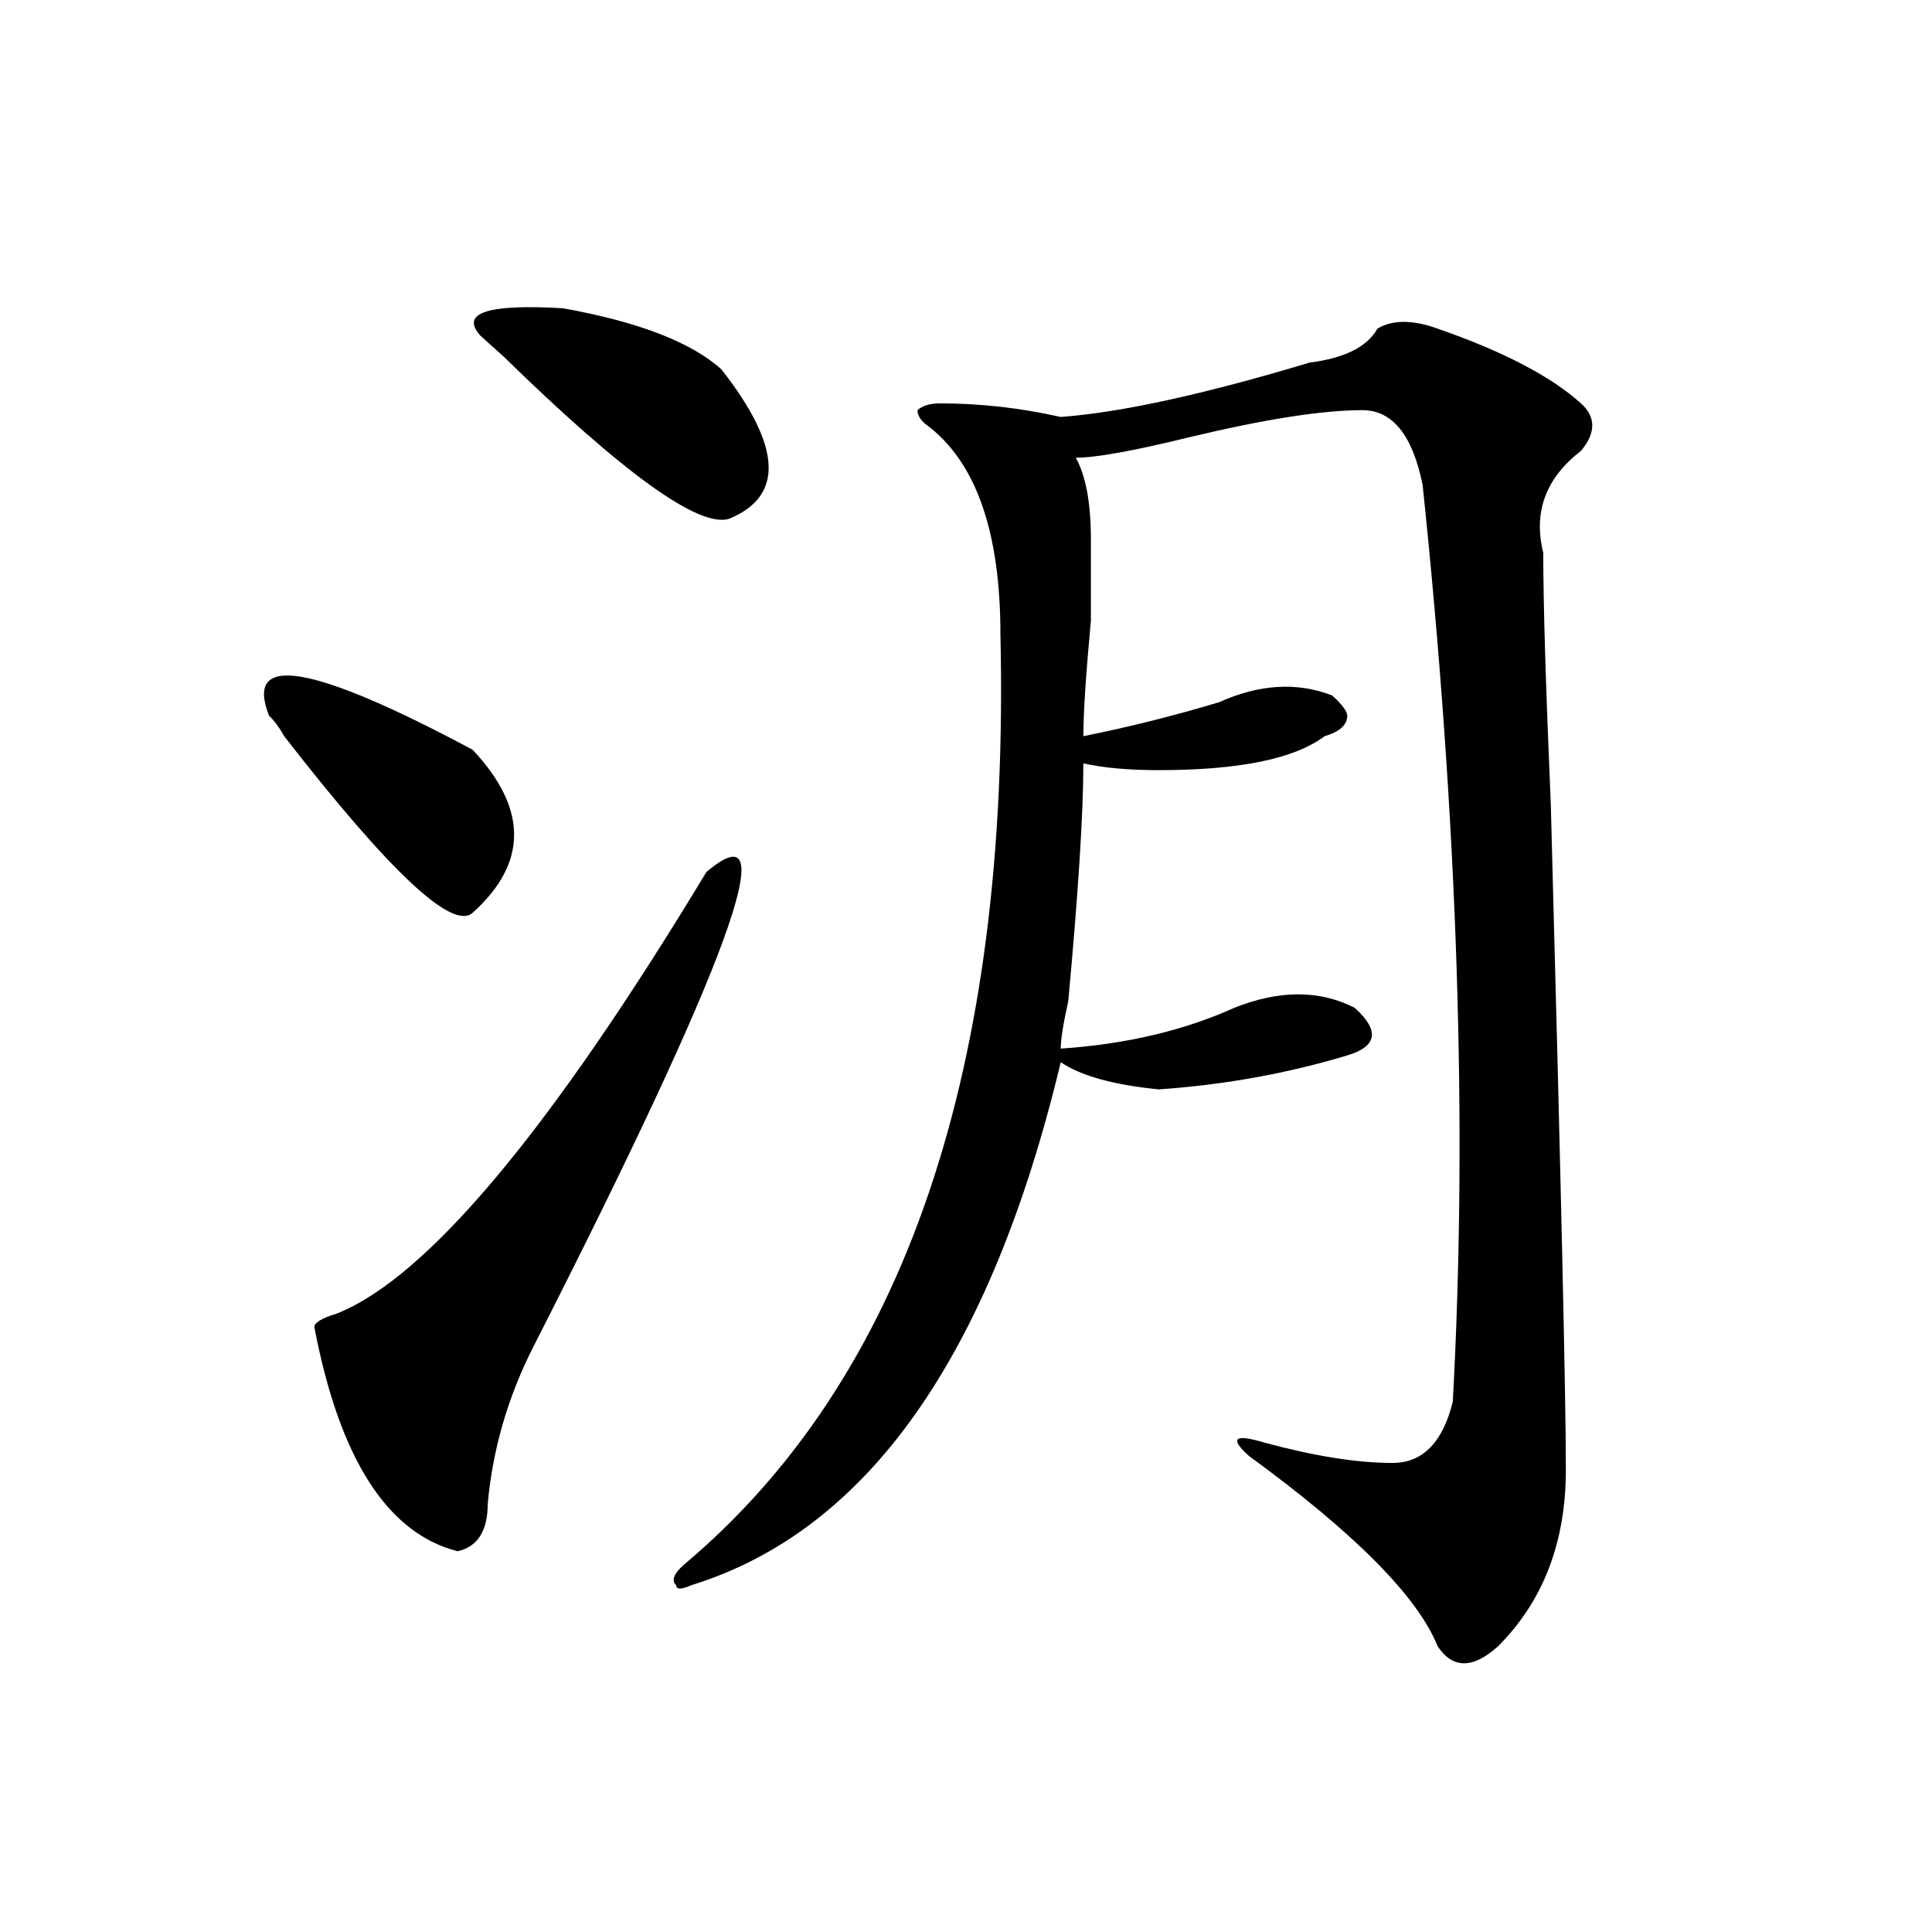
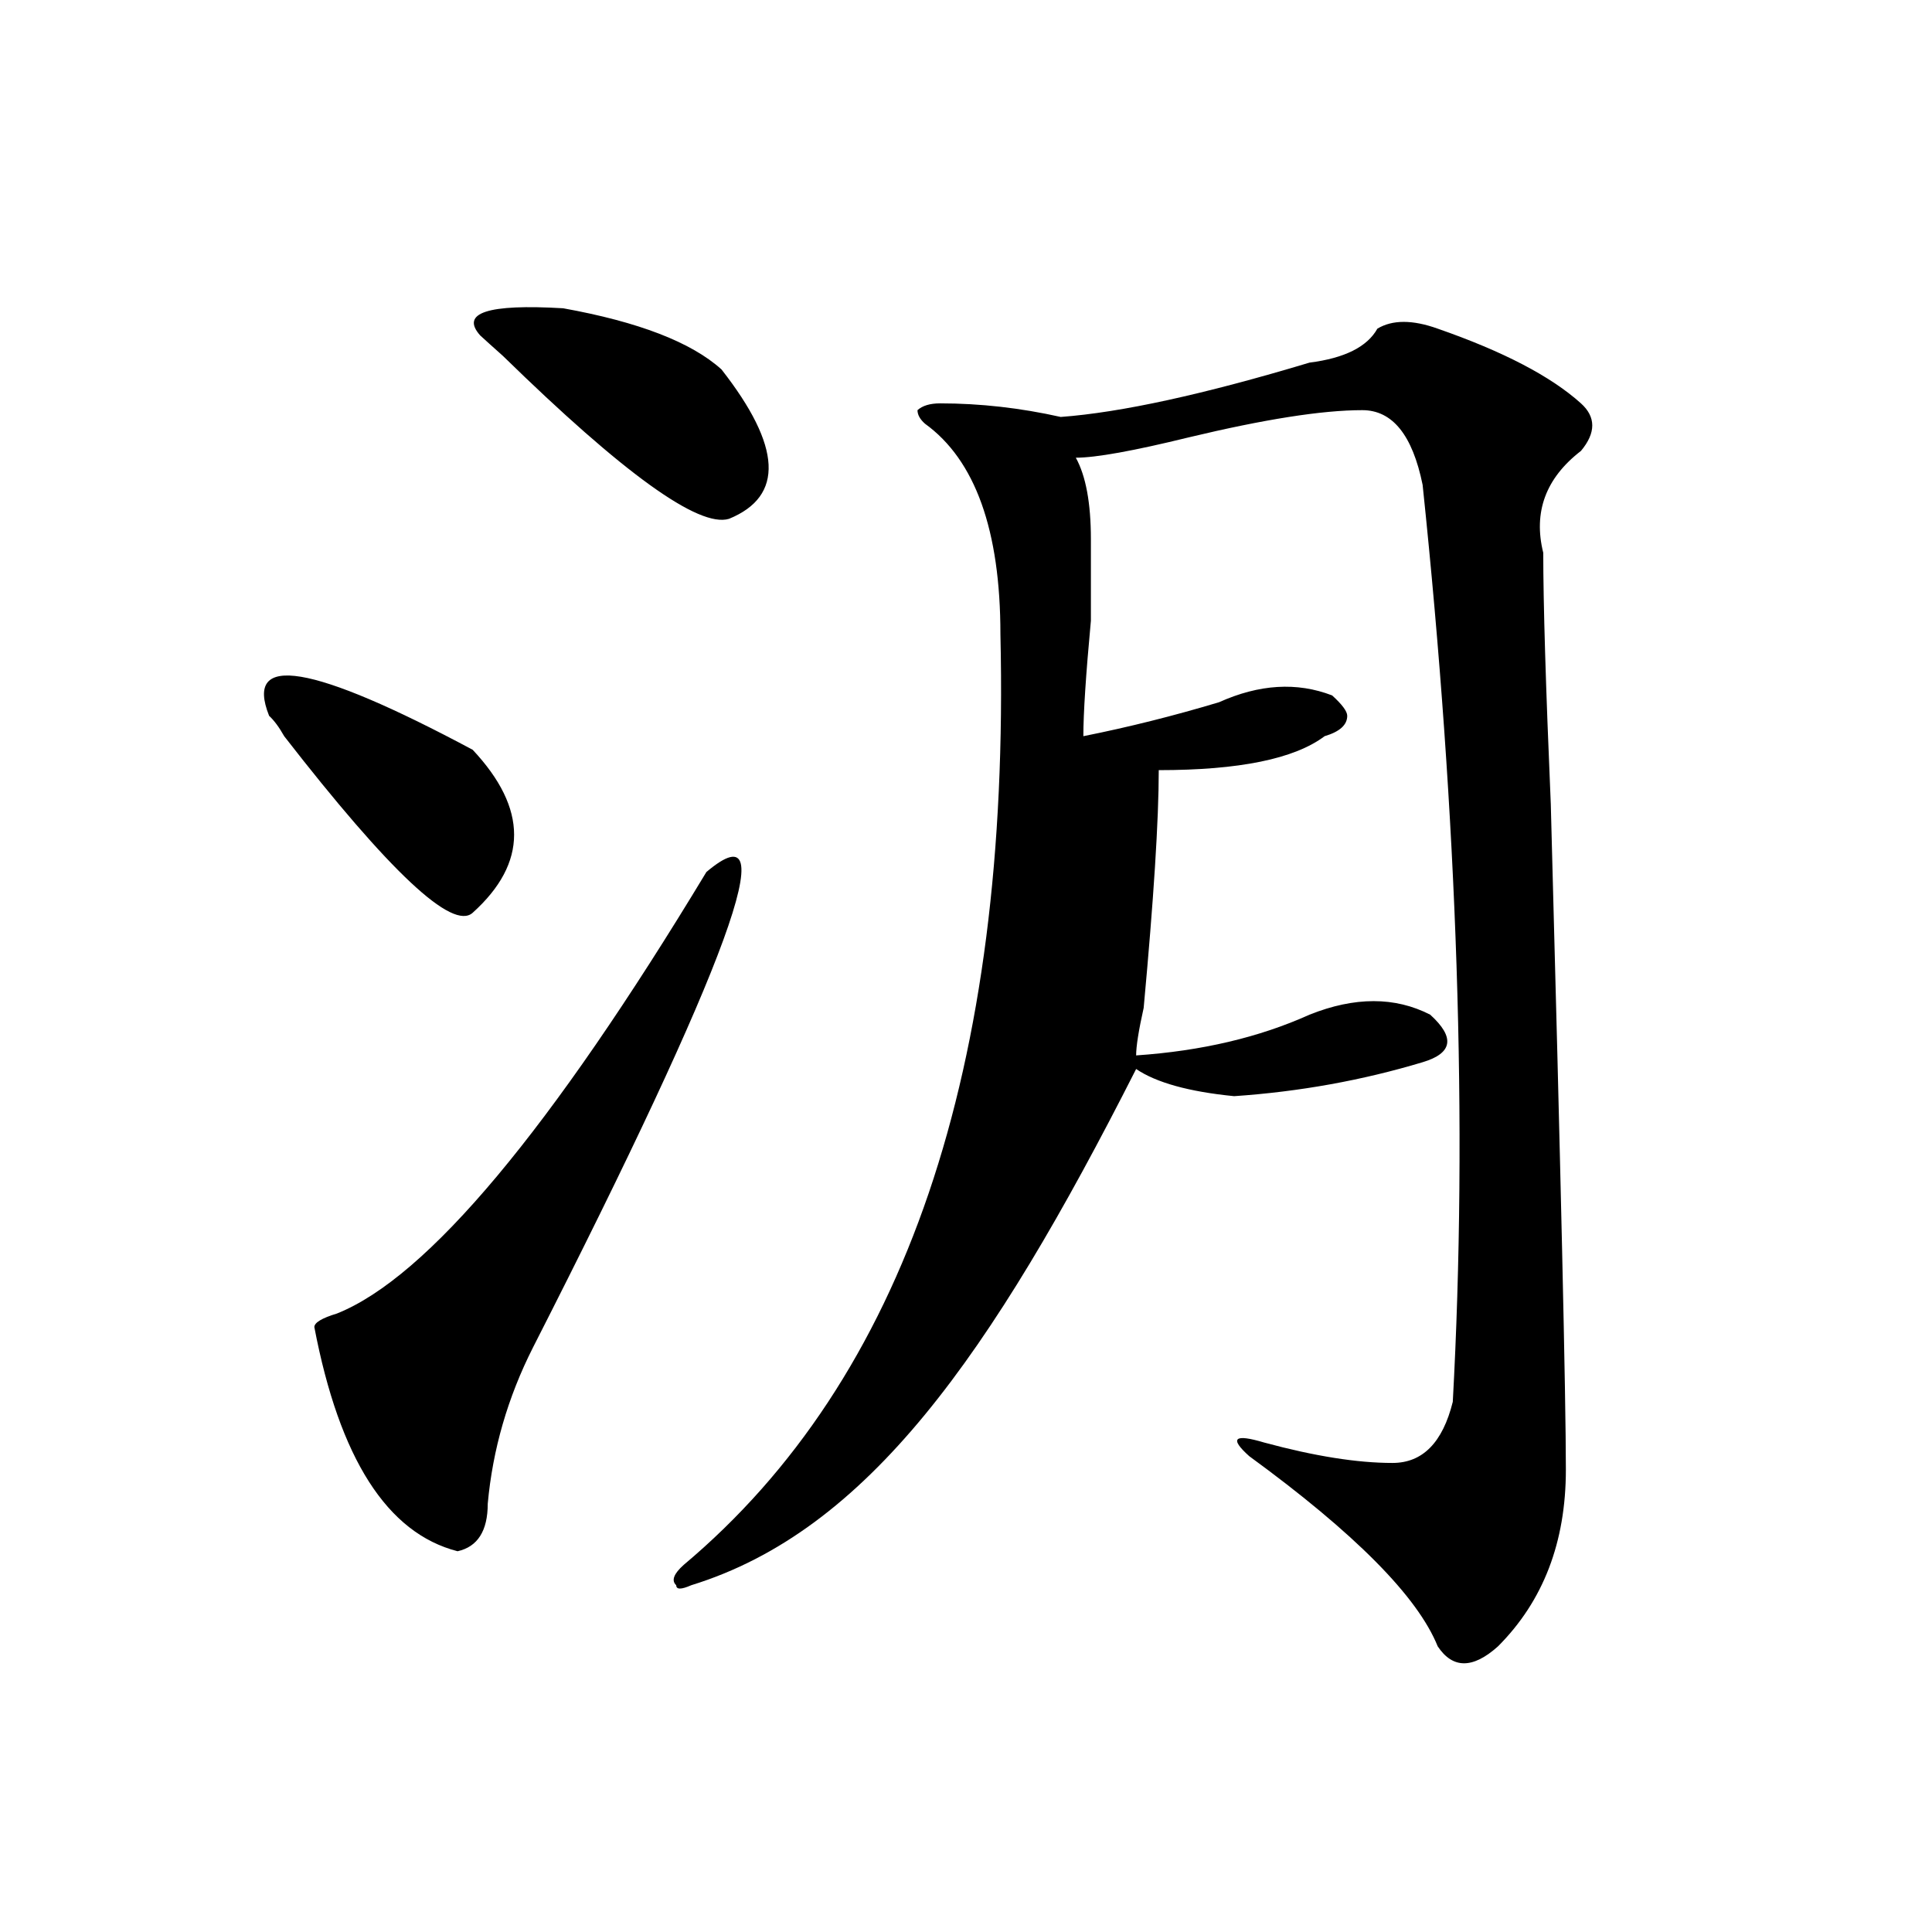
<svg xmlns="http://www.w3.org/2000/svg" version="1.1" id="图层_1" x="0px" y="0px" width="1000px" height="1000px" viewBox="0 0 1000 1000" enable-background="new 0 0 1000 1000" xml:space="preserve">
-   <path d="M139.289,370.5c-13.049-32.794,22.072-26.917,105.363,17.578c28.597,30.487,28.597,58.612,0,84.375  c-10.427,9.394-42.926-21.094-97.559-91.406C144.472,376.378,141.85,372.862,139.289,370.5z M365.625,451.359  c41.584-35.156,11.707,46.911-89.754,246.094c-13.049,25.817-20.854,52.734-23.414,80.859c0,14.063-5.244,22.302-15.609,24.609  c-36.463-9.339-61.157-48.011-74.145-116.016c0-2.308,3.902-4.669,11.707-7.031C221.238,661.144,284.956,584.953,365.625,451.359z   M248.555,173.625c-10.427-11.7,3.902-16.37,42.926-14.063c39.023,7.031,66.34,17.578,81.949,31.641  c31.219,39.88,32.499,65.644,3.902,77.344c-15.609,4.724-54.633-23.401-117.07-84.375  C255.018,179.503,251.115,175.987,248.555,173.625z M712.934,170.109c7.805-4.669,18.17-4.669,31.219,0  c33.779,11.755,58.535,24.609,74.145,38.672c7.805,7.031,7.805,15.271,0,24.609c-18.231,14.063-24.756,31.641-19.512,52.734  c0,25.817,1.28,69.159,3.902,130.078c5.183,192.206,7.805,307.067,7.805,344.531c0,37.519-11.707,67.95-35.121,91.406  c-13.049,11.7-23.414,11.7-31.219,0c-10.427-25.818-42.926-58.558-97.559-98.438c-10.427-9.339-7.805-11.7,7.805-7.031  c25.975,7.031,48.108,10.547,66.34,10.547c15.609,0,25.975-10.547,31.219-31.641c7.805-142.933,2.561-301.136-15.609-474.609  c-5.244-25.763-15.609-38.672-31.219-38.672c-20.854,0-50.73,4.724-89.754,14.063c-28.658,7.031-48.17,10.547-58.535,10.547  c5.183,9.394,7.805,23.456,7.805,42.188c0,7.031,0,21.094,0,42.188c-2.622,28.125-3.902,48.065-3.902,59.766  c23.414-4.669,46.828-10.547,70.242-17.578c20.792-9.339,40.304-10.547,58.535-3.516c5.183,4.724,7.805,8.239,7.805,10.547  c0,4.724-3.902,8.239-11.707,10.547c-15.609,11.755-44.268,17.578-85.852,17.578c-15.609,0-28.658-1.153-39.023-3.516  c0,25.817-2.622,66.797-7.805,123.047c-2.622,11.755-3.902,19.94-3.902,24.609c33.779-2.308,63.718-9.339,89.754-21.094  c23.414-9.339,44.206-9.339,62.438,0c12.987,11.755,11.707,19.94-3.902,24.609c-31.219,9.394-63.779,15.271-97.559,17.578  c-23.414-2.308-40.365-7.031-50.73-14.063C512.572,702.177,448.854,792.375,357.82,820.5c-5.244,2.307-7.805,2.307-7.805,0  c-2.622-2.362-1.342-5.878,3.902-10.547c114.448-96.075,169.081-256.641,163.898-481.641c0-53.888-13.049-90.198-39.023-108.984  c-2.622-2.308-3.902-4.669-3.902-7.031c2.561-2.308,6.463-3.516,11.707-3.516c20.792,0,41.584,2.362,62.438,7.031  c31.219-2.308,74.145-11.7,128.777-28.125C695.982,185.38,707.689,179.503,712.934,170.109z" />
+   <path d="M139.289,370.5c-13.049-32.794,22.072-26.917,105.363,17.578c28.597,30.487,28.597,58.612,0,84.375  c-10.427,9.394-42.926-21.094-97.559-91.406C144.472,376.378,141.85,372.862,139.289,370.5z M365.625,451.359  c41.584-35.156,11.707,46.911-89.754,246.094c-13.049,25.817-20.854,52.734-23.414,80.859c0,14.063-5.244,22.302-15.609,24.609  c-36.463-9.339-61.157-48.011-74.145-116.016c0-2.308,3.902-4.669,11.707-7.031C221.238,661.144,284.956,584.953,365.625,451.359z   M248.555,173.625c-10.427-11.7,3.902-16.37,42.926-14.063c39.023,7.031,66.34,17.578,81.949,31.641  c31.219,39.88,32.499,65.644,3.902,77.344c-15.609,4.724-54.633-23.401-117.07-84.375  C255.018,179.503,251.115,175.987,248.555,173.625z M712.934,170.109c7.805-4.669,18.17-4.669,31.219,0  c33.779,11.755,58.535,24.609,74.145,38.672c7.805,7.031,7.805,15.271,0,24.609c-18.231,14.063-24.756,31.641-19.512,52.734  c0,25.817,1.28,69.159,3.902,130.078c5.183,192.206,7.805,307.067,7.805,344.531c0,37.519-11.707,67.95-35.121,91.406  c-13.049,11.7-23.414,11.7-31.219,0c-10.427-25.818-42.926-58.558-97.559-98.438c-10.427-9.339-7.805-11.7,7.805-7.031  c25.975,7.031,48.108,10.547,66.34,10.547c15.609,0,25.975-10.547,31.219-31.641c7.805-142.933,2.561-301.136-15.609-474.609  c-5.244-25.763-15.609-38.672-31.219-38.672c-20.854,0-50.73,4.724-89.754,14.063c-28.658,7.031-48.17,10.547-58.535,10.547  c5.183,9.394,7.805,23.456,7.805,42.188c0,7.031,0,21.094,0,42.188c-2.622,28.125-3.902,48.065-3.902,59.766  c23.414-4.669,46.828-10.547,70.242-17.578c20.792-9.339,40.304-10.547,58.535-3.516c5.183,4.724,7.805,8.239,7.805,10.547  c0,4.724-3.902,8.239-11.707,10.547c-15.609,11.755-44.268,17.578-85.852,17.578c0,25.817-2.622,66.797-7.805,123.047c-2.622,11.755-3.902,19.94-3.902,24.609c33.779-2.308,63.718-9.339,89.754-21.094  c23.414-9.339,44.206-9.339,62.438,0c12.987,11.755,11.707,19.94-3.902,24.609c-31.219,9.394-63.779,15.271-97.559,17.578  c-23.414-2.308-40.365-7.031-50.73-14.063C512.572,702.177,448.854,792.375,357.82,820.5c-5.244,2.307-7.805,2.307-7.805,0  c-2.622-2.362-1.342-5.878,3.902-10.547c114.448-96.075,169.081-256.641,163.898-481.641c0-53.888-13.049-90.198-39.023-108.984  c-2.622-2.308-3.902-4.669-3.902-7.031c2.561-2.308,6.463-3.516,11.707-3.516c20.792,0,41.584,2.362,62.438,7.031  c31.219-2.308,74.145-11.7,128.777-28.125C695.982,185.38,707.689,179.503,712.934,170.109z" />
</svg>